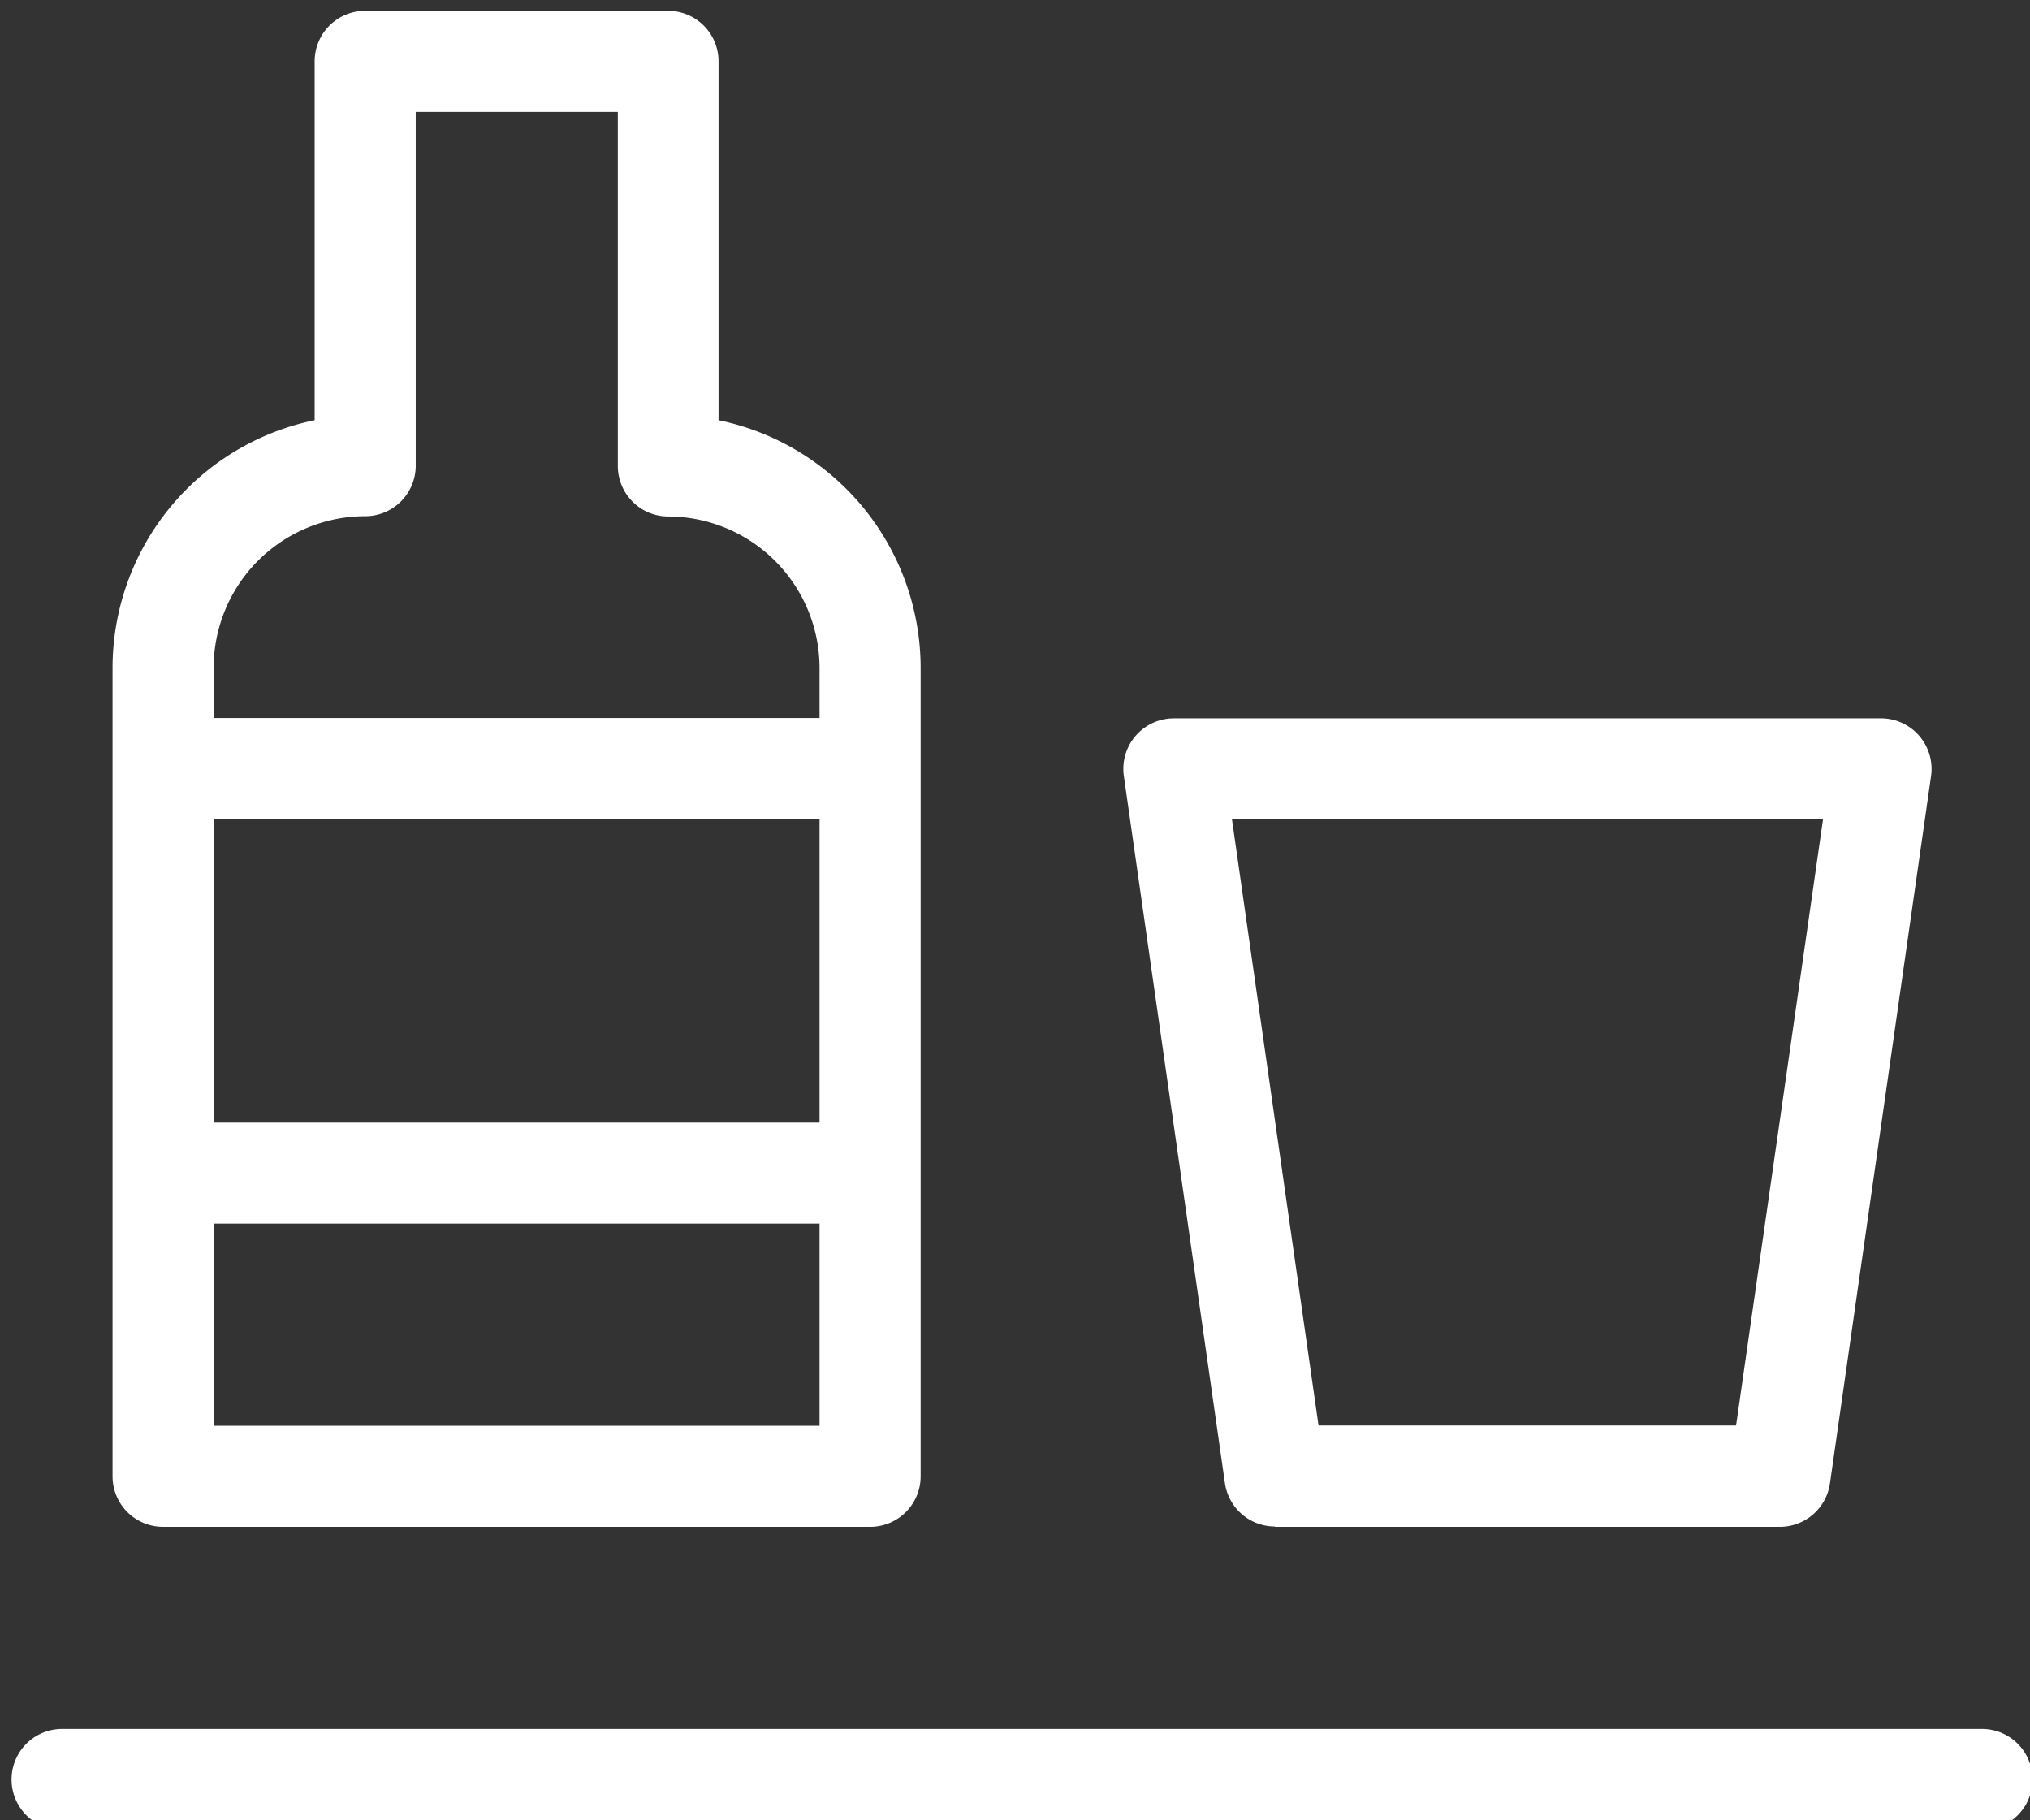
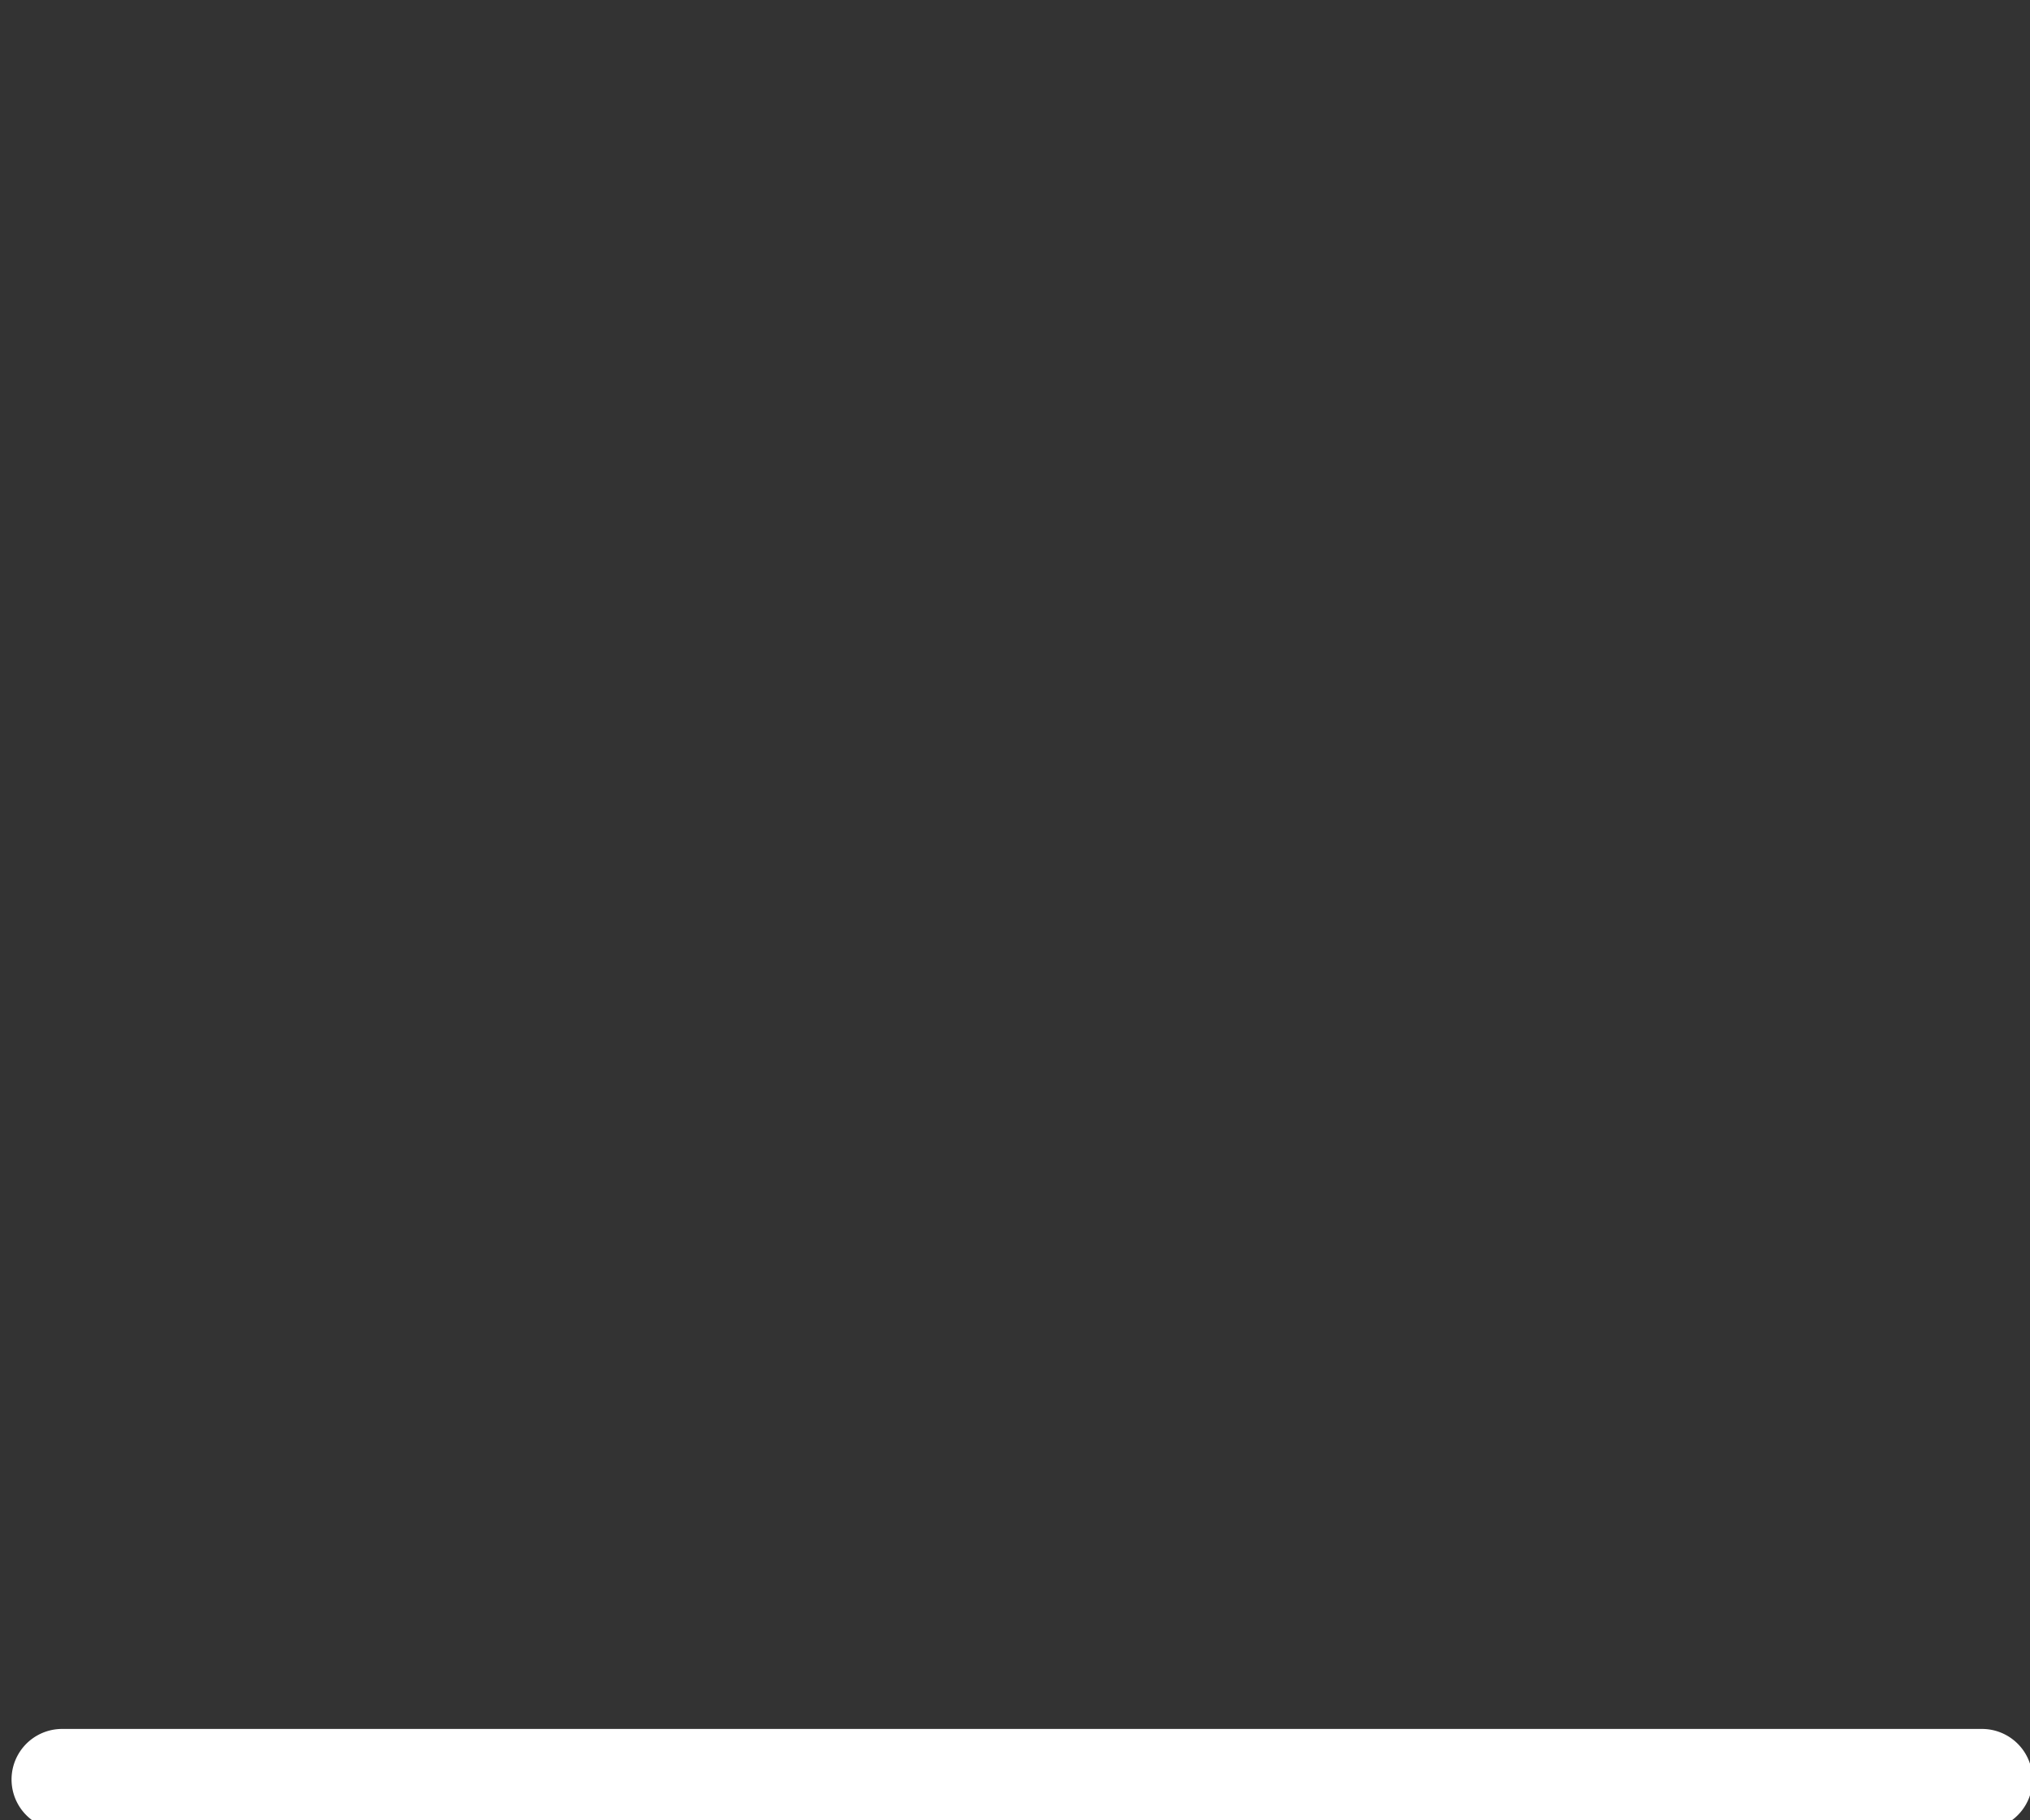
<svg xmlns="http://www.w3.org/2000/svg" width="29" height="26" viewBox="0 0 29 26">
  <rect x="0" y="0" width="29" height="26" fill="#333333" stroke="none" />
  <defs>
    <clipPath id="clip-path">
      <rect id="Rechteck_89" data-name="Rechteck 89" width="29" height="26" transform="translate(0.134 0.122)" fill="#fff" />
    </clipPath>
  </defs>
  <g id="Gruppe_212" data-name="Gruppe 212" transform="translate(-0.134 -0.122)">
    <g id="Gruppe_211" data-name="Gruppe 211" transform="translate(0 0)" clip-path="url(#clip-path)">
-       <path id="Pfad_170" data-name="Pfad 170" d="M2.722,21.653h10.1a.721.721,0,0,0,.722-.722V9.383a3.614,3.614,0,0,0-2.887-3.536V.722A.721.721,0,0,0,9.939,0H5.609a.721.721,0,0,0-.722.722V5.847A3.614,3.614,0,0,0,2,9.383V20.931a.721.721,0,0,0,.722.722m.722-4.331H12.1v2.887H3.444Zm0-5.774H12.1v4.331H3.444ZM5.609,7.218A.721.721,0,0,0,6.331,6.5V1.444H9.218V6.5a.721.721,0,0,0,.722.722A2.168,2.168,0,0,1,12.1,9.383V10.1H3.444V9.383A2.168,2.168,0,0,1,5.609,7.218" transform="translate(-0.258 0.277)" fill="#fff" />
-       <path id="Pfad_171" data-name="Pfad 171" d="M24.165,25.548h7.218a.723.723,0,0,0,.715-.619l1.444-10.1A.723.723,0,0,0,32.826,14h-10.1a.722.722,0,0,0-.715.824l1.444,10.1a.721.721,0,0,0,.715.619m7.829-10.1L30.757,24.1H24.792l-1.237-8.661Z" transform="translate(-5.822 -3.618)" fill="#fff" />
      <path id="Pfad_172" data-name="Pfad 172" d="M28.149,34H.722a.722.722,0,1,0,0,1.444H28.149a.722.722,0,1,0,0-1.444" transform="translate(0.299 -9.183)" fill="#fff" />
    </g>
  </g>
</svg>